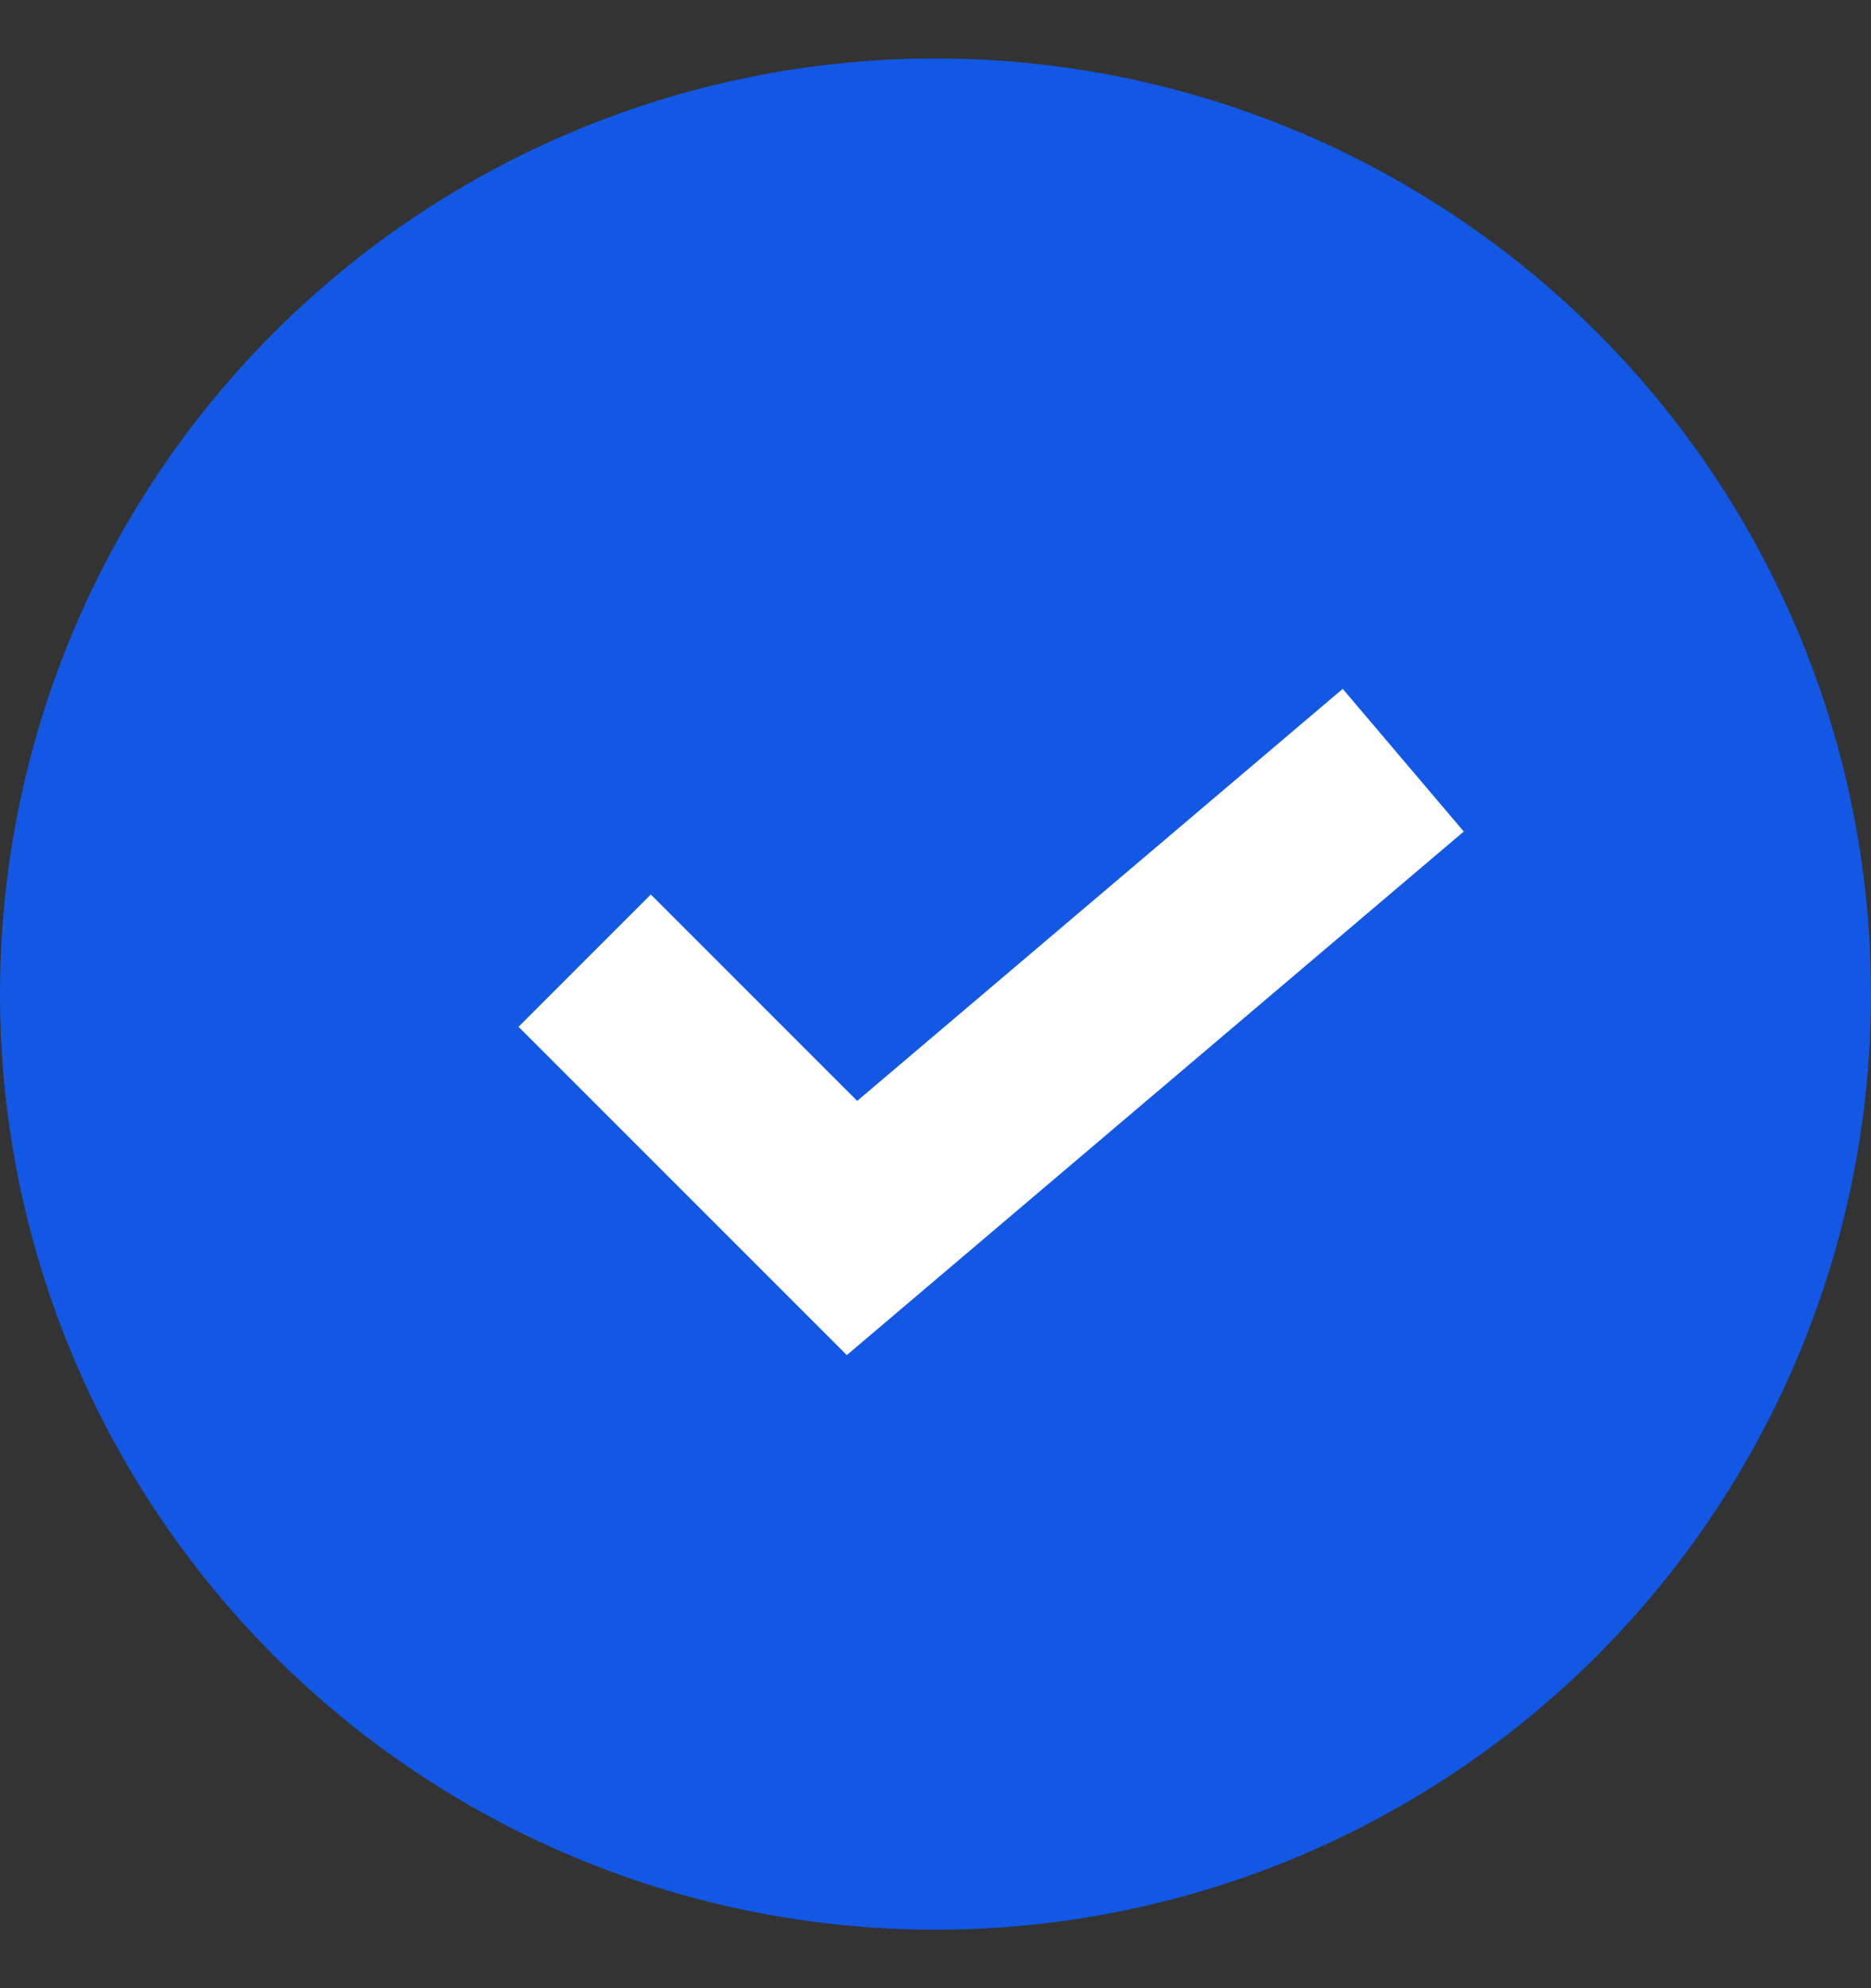
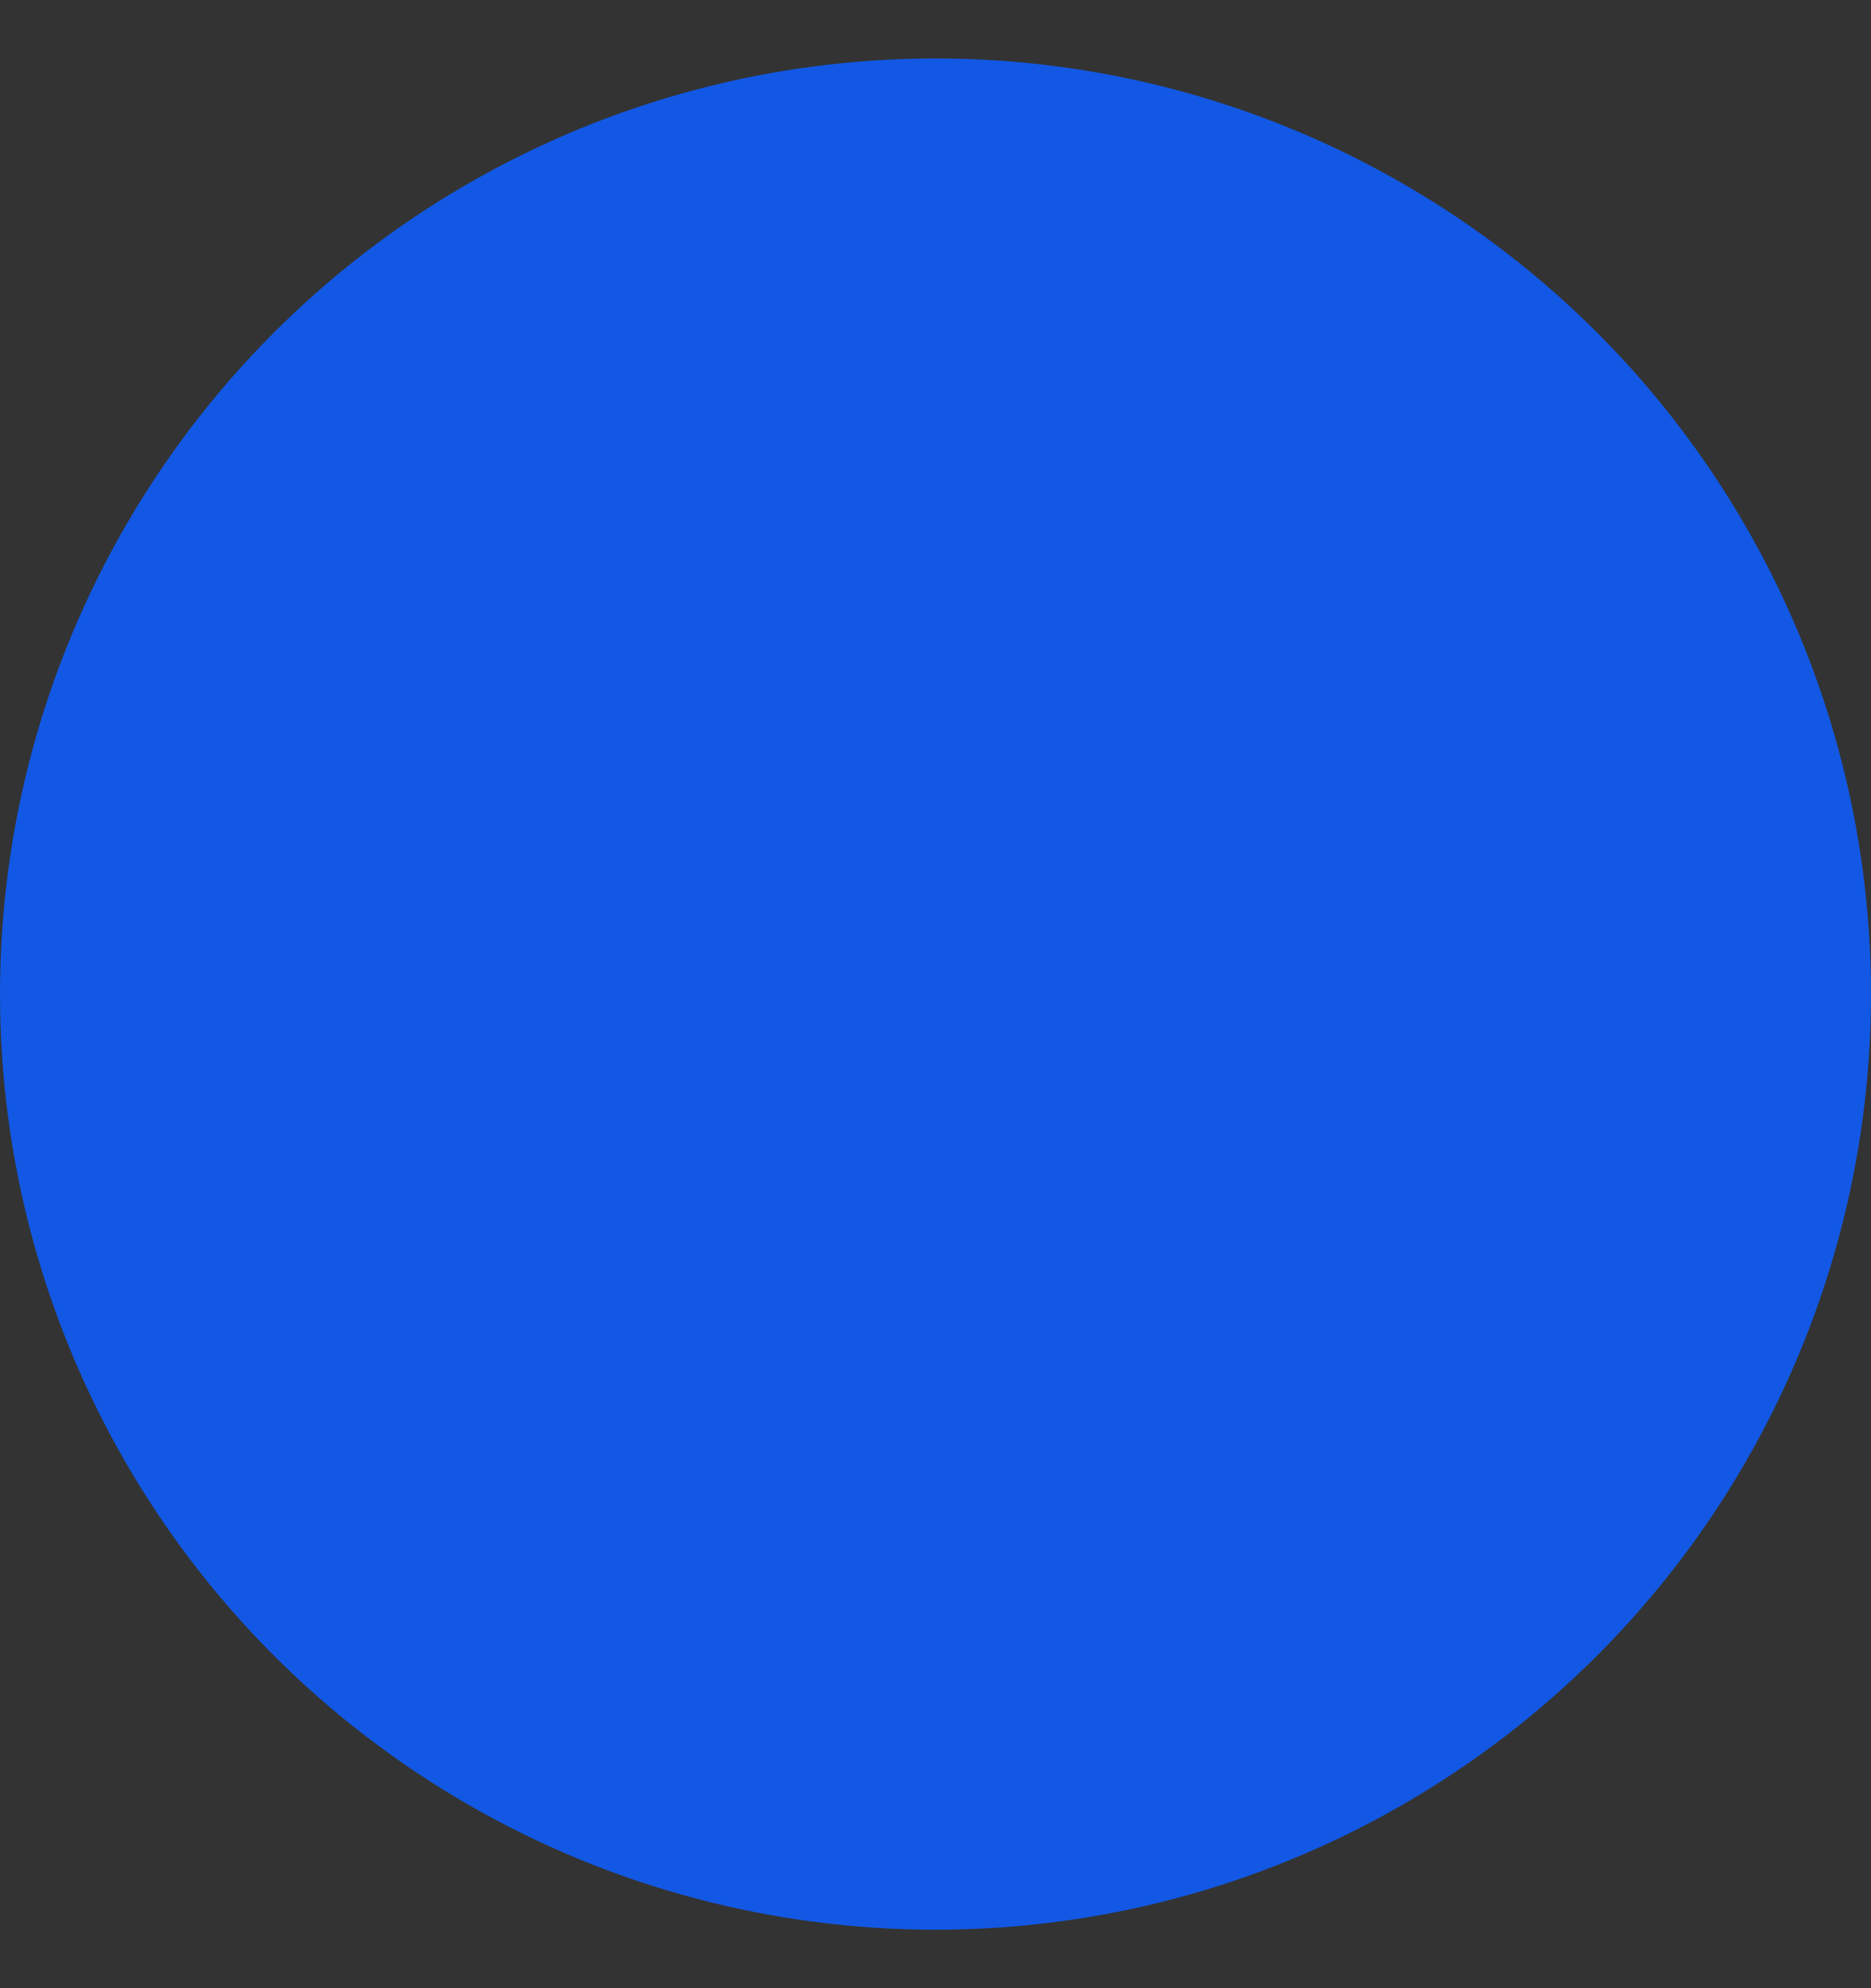
<svg xmlns="http://www.w3.org/2000/svg" width="16" height="17" viewBox="0 0 16 17" fill="none">
  <rect x="0" y="0" width="16" height="17" fill="#333333" stroke="none" />
  <circle cx="8" cy="8.5" r="8" fill="#1258E4" />
-   <path d="M5 8.214L7.286 10.5L12 6.5" stroke="white" stroke-width="1.6" />
</svg>